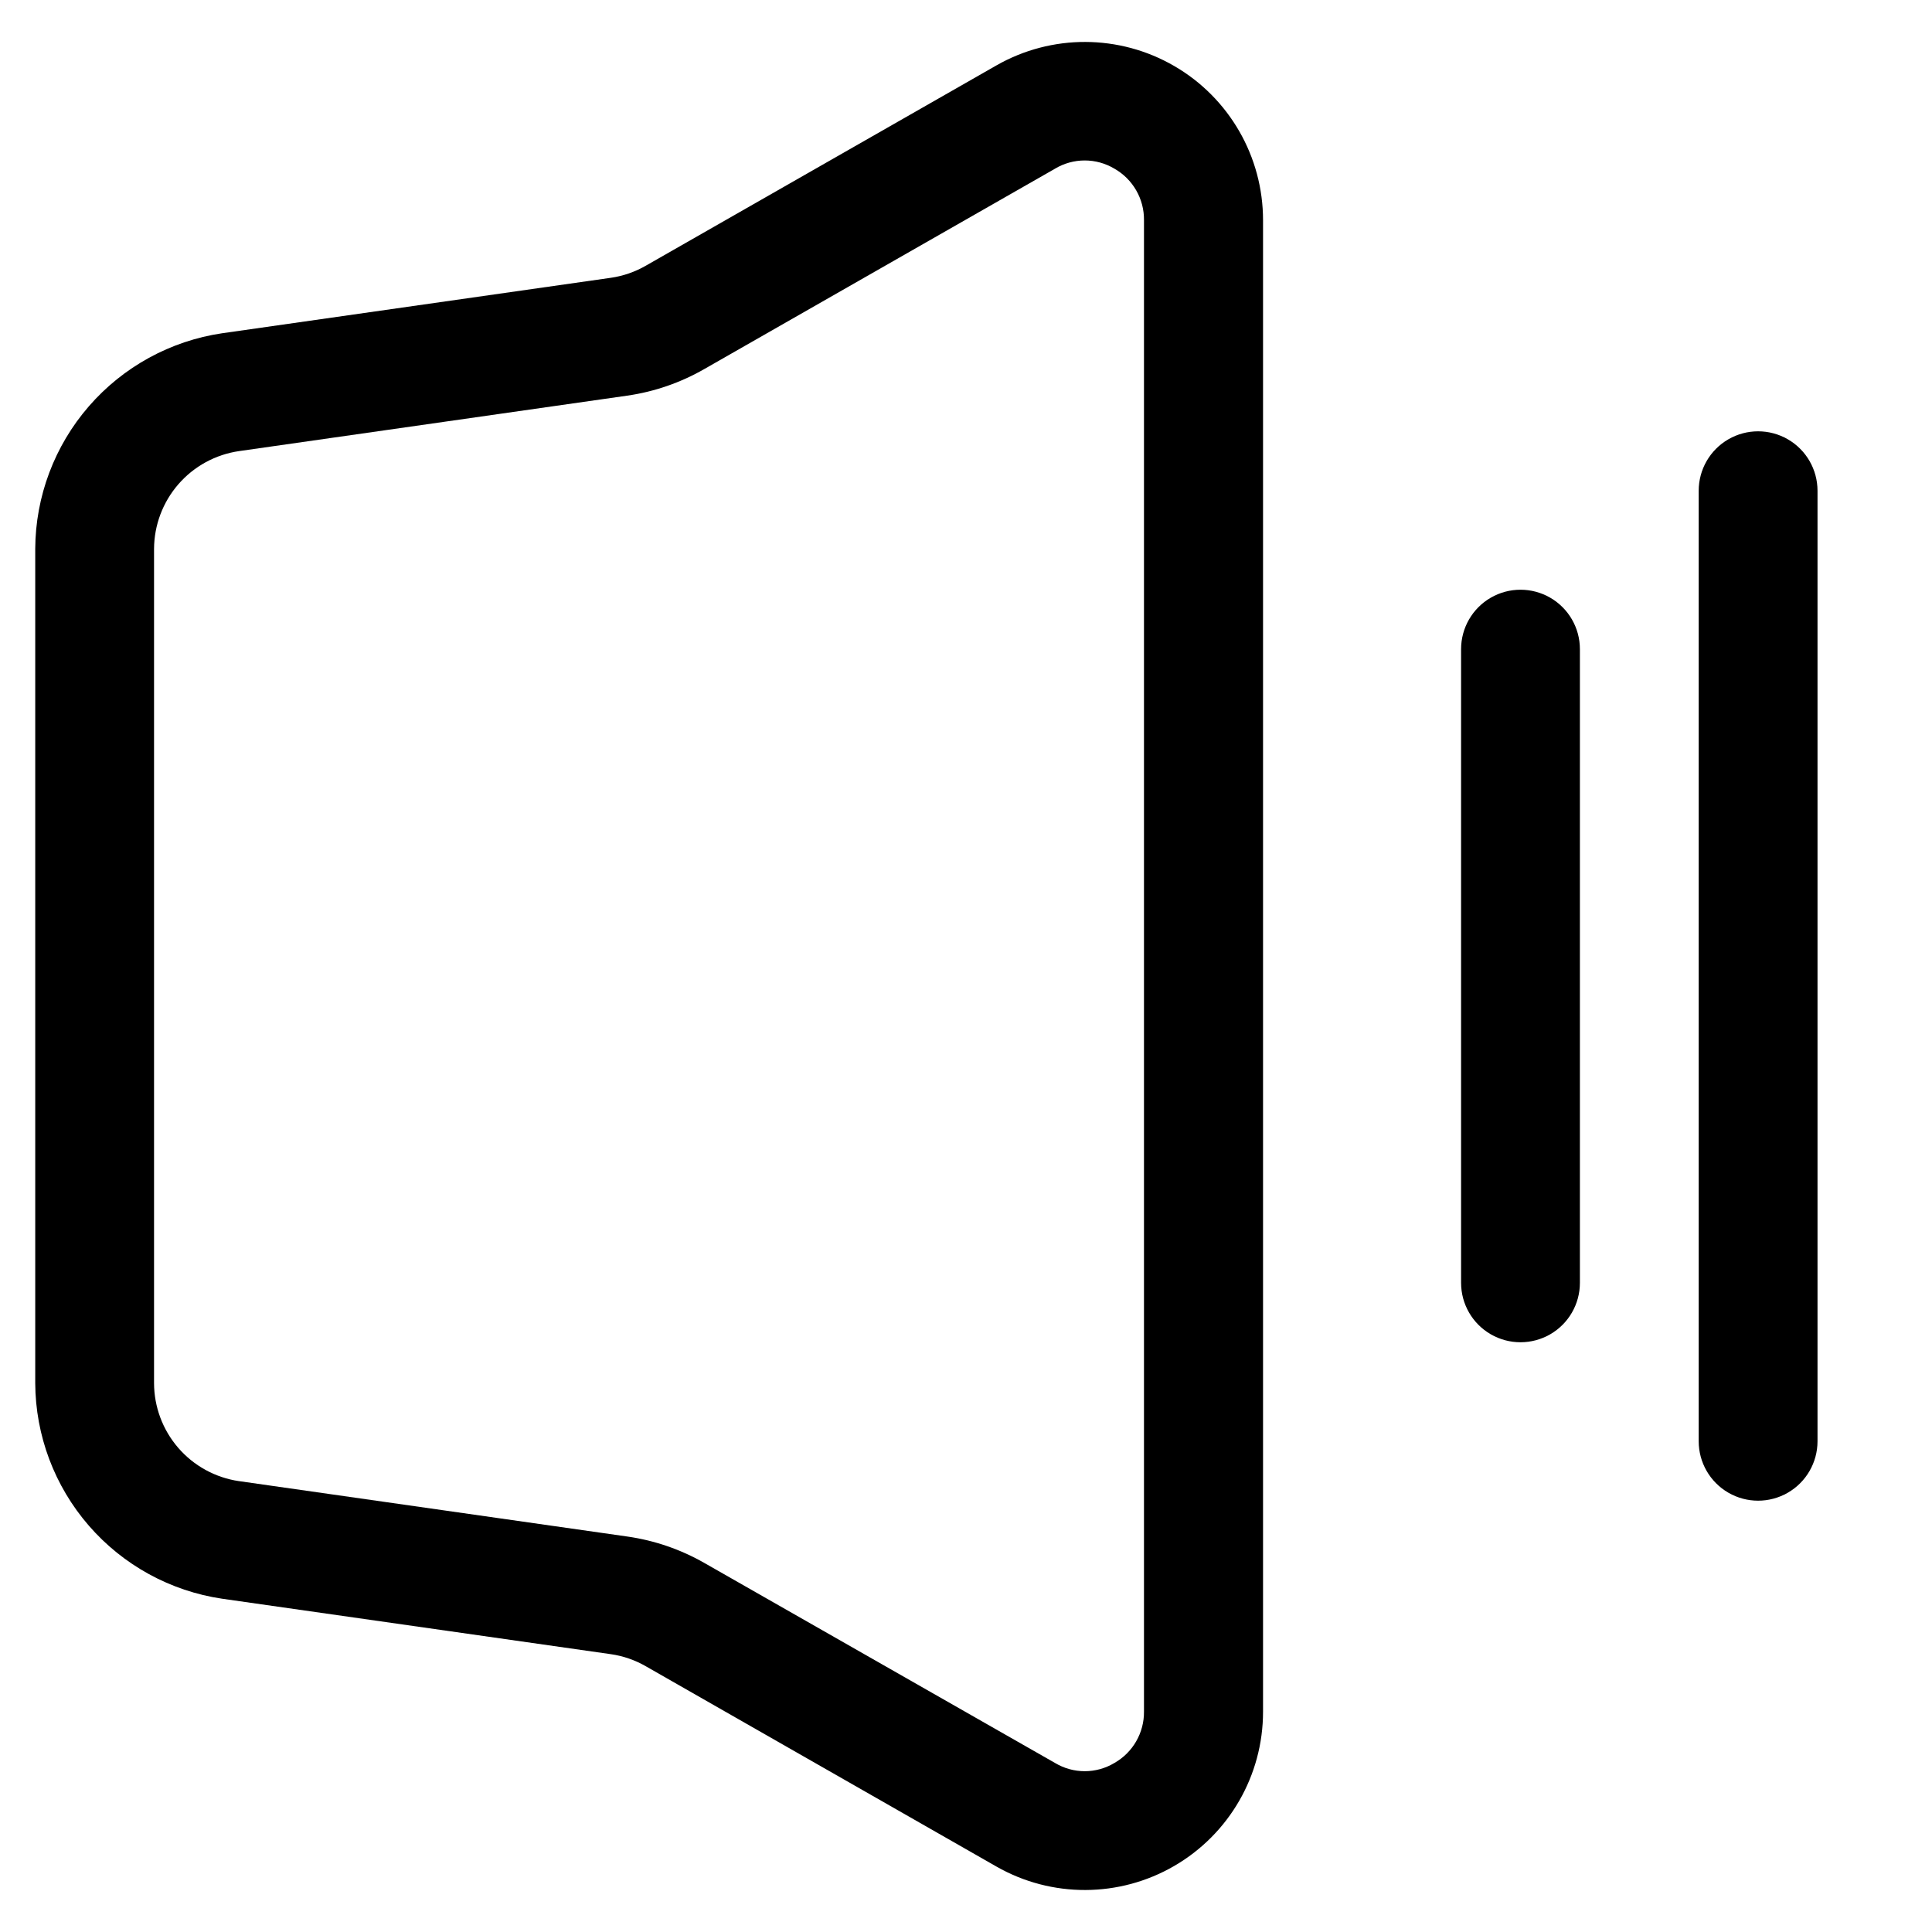
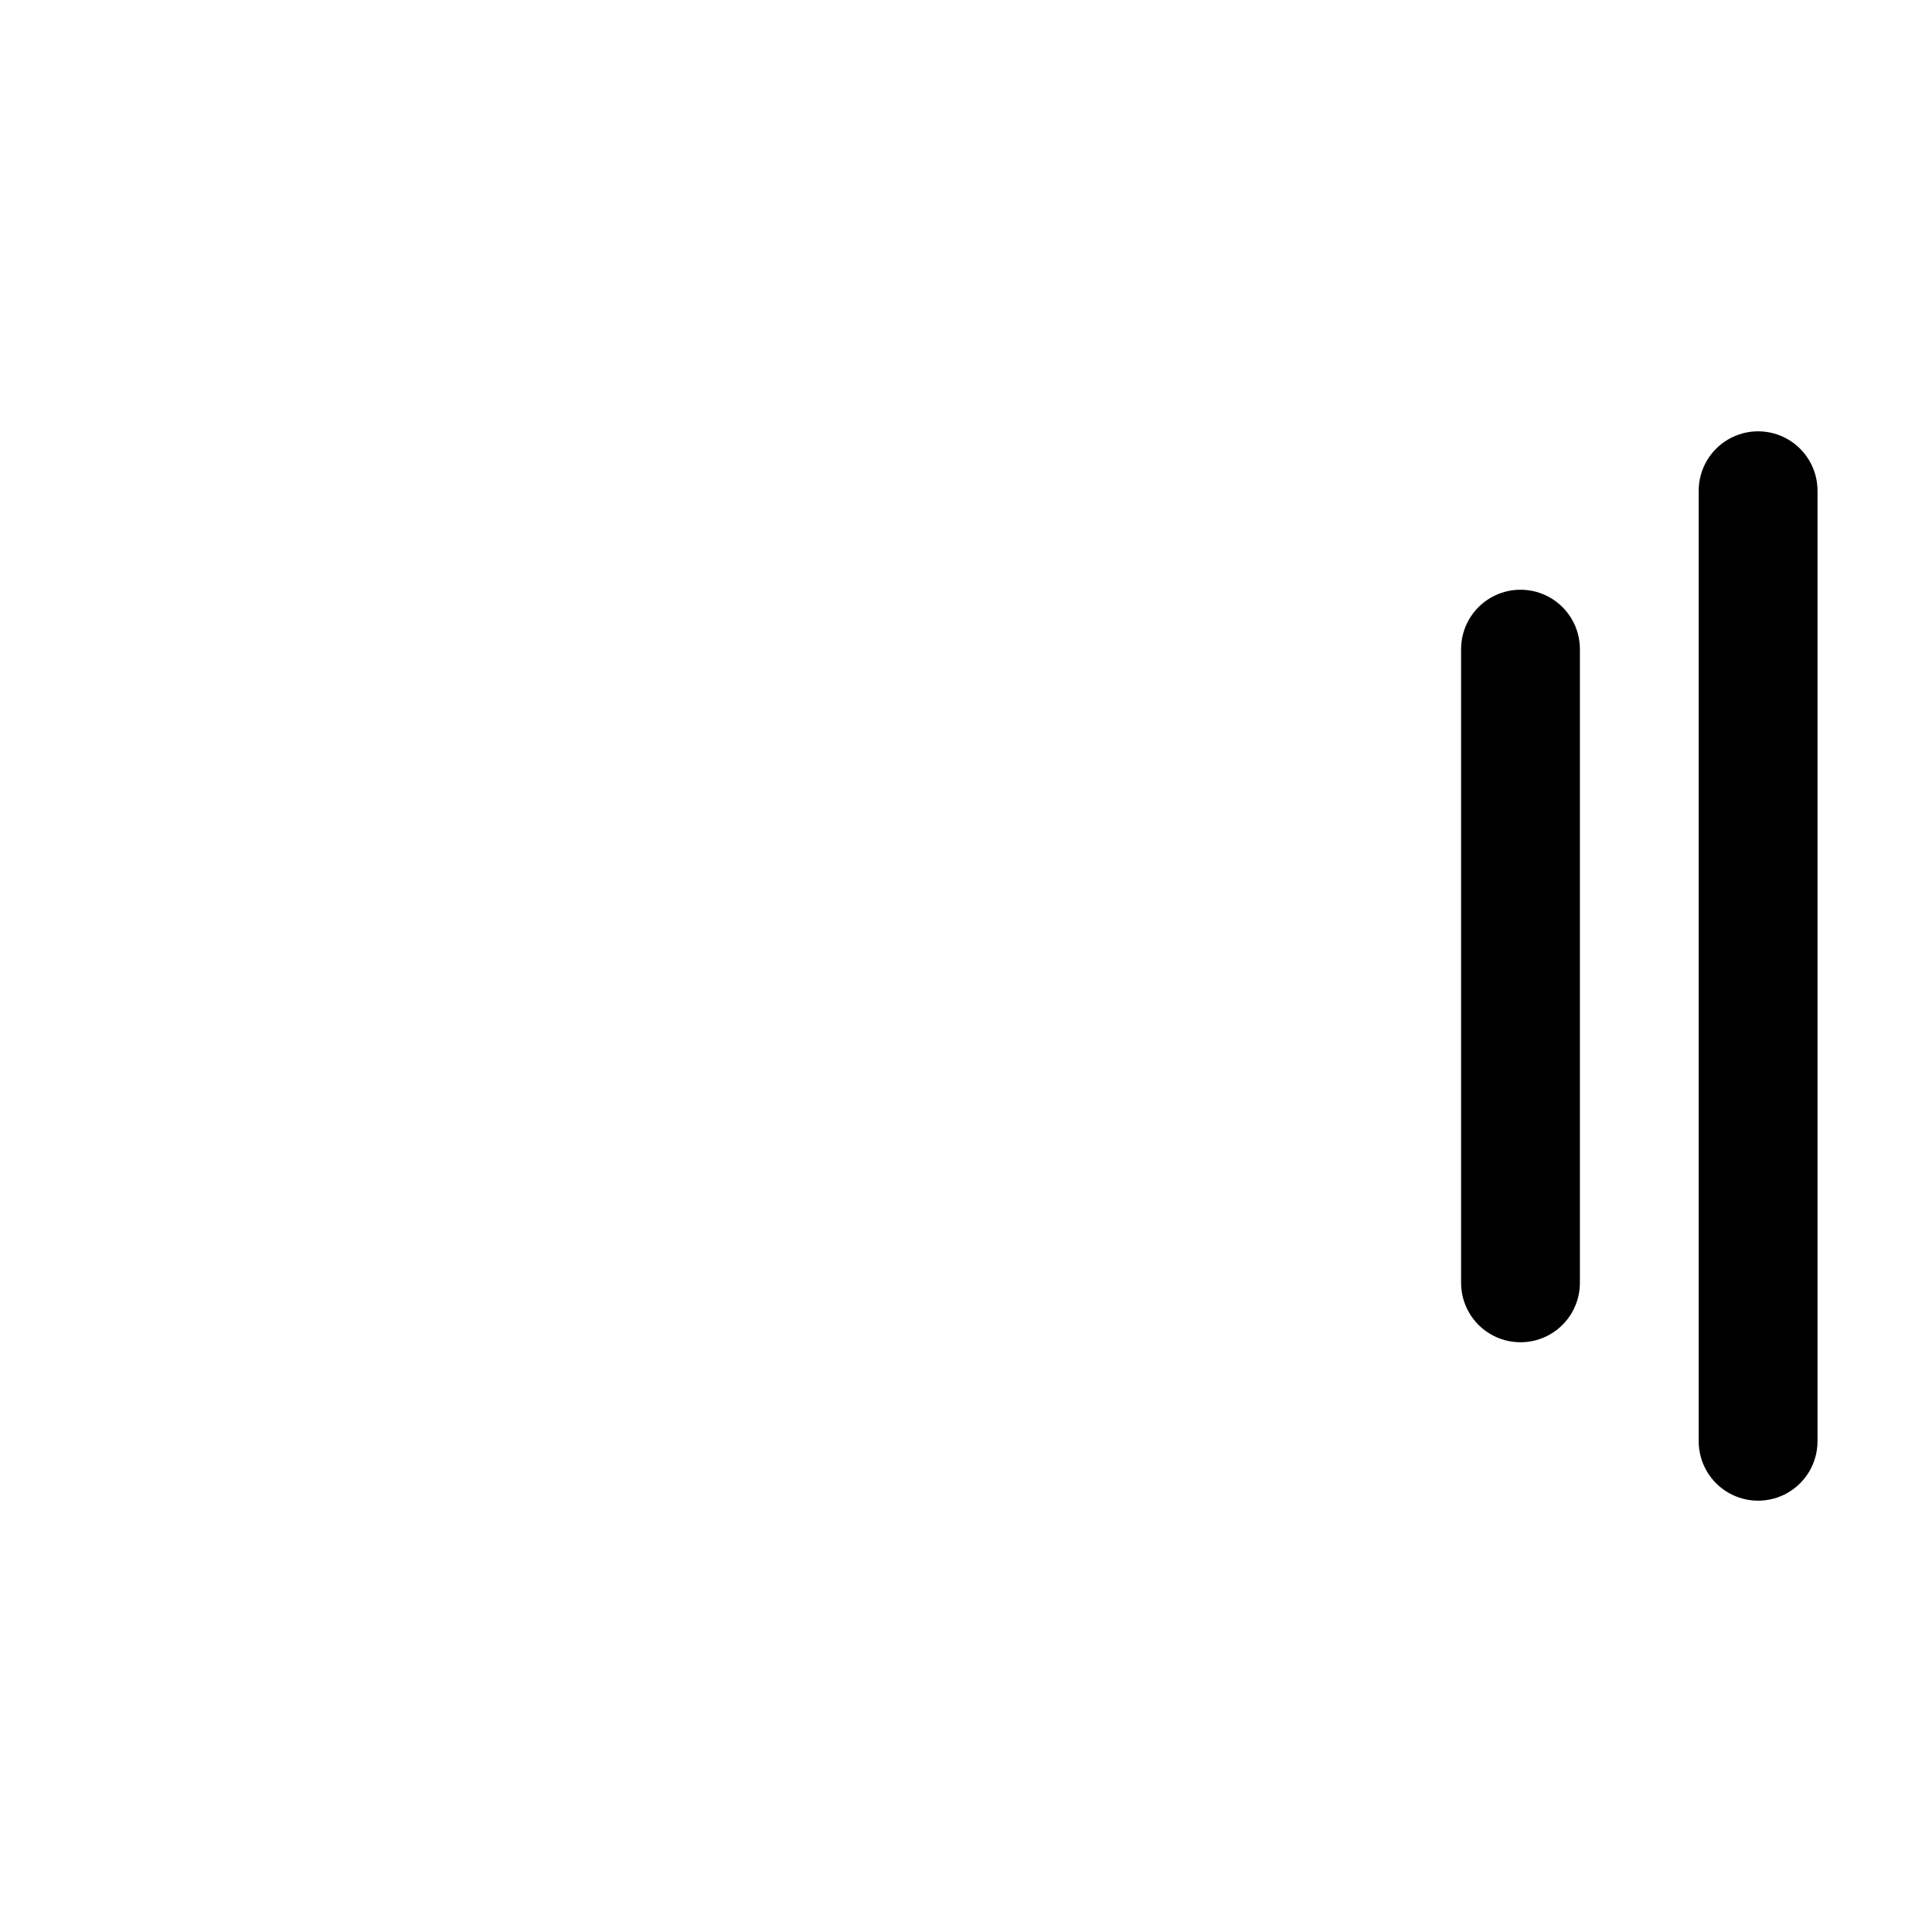
<svg xmlns="http://www.w3.org/2000/svg" fill="#000000" width="800px" height="800px" version="1.1" viewBox="144 144 512 512">
  <g>
-     <path d="m202.88 567.68 103.01 14.695c3.269 0.469 6.418 1.559 9.277 3.211l92.891 53.066c14.621 8.352 32.578 8.289 47.141-0.164 14.562-8.453 23.523-24.016 23.52-40.852v-395.28c0.004-16.836-8.957-32.402-23.52-40.855s-32.52-8.516-47.141-0.164l-92.891 53.066c-2.859 1.652-6.008 2.742-9.277 3.215l-102.99 14.695v-0.004c-13.727 2.023-26.277 8.902-35.371 19.387-9.094 10.48-14.125 23.879-14.191 37.754v221.09c0.062 13.875 5.094 27.266 14.184 37.75 9.09 10.484 21.633 17.363 35.359 19.391zm-18.055-278.23c0.031-6.297 2.32-12.379 6.457-17.133 4.133-4.754 9.836-7.867 16.07-8.77l102.86-14.695c7.227-1.039 14.188-3.449 20.512-7.094l92.891-53.066-0.004-0.004c2.375-1.414 5.09-2.164 7.852-2.164 2.766 0 5.477 0.75 7.852 2.164 2.406 1.363 4.402 3.348 5.781 5.742 1.383 2.394 2.098 5.117 2.07 7.883v395.28c0.027 2.766-0.688 5.484-2.07 7.883-1.379 2.394-3.375 4.375-5.781 5.738-2.371 1.422-5.086 2.172-7.852 2.172s-5.477-0.75-7.852-2.172l-92.887-52.98c-6.312-3.617-13.25-6.004-20.449-7.035l-102.99-14.695 0.004 0.004c-6.234-0.922-11.93-4.051-16.055-8.816-4.121-4.766-6.394-10.852-6.41-17.152z" />
    <path d="m562.69 483.96v-167.93c0-5.625-3-10.824-7.871-13.637s-10.875-2.812-15.746 0c-4.871 2.812-7.871 8.012-7.871 13.637v167.94-0.004c0 5.625 3 10.824 7.871 13.637 4.871 2.812 10.875 2.812 15.746 0s7.871-8.012 7.871-13.637z" />
    <path d="m625.66 525.95v-251.9c0-5.625-3-10.824-7.871-13.637-4.871-2.812-10.875-2.812-15.746 0s-7.871 8.012-7.871 13.637v251.9c0 5.625 3 10.824 7.871 13.637s10.875 2.812 15.746 0c4.871-2.812 7.871-8.012 7.871-13.637z" />
  </g>
</svg>